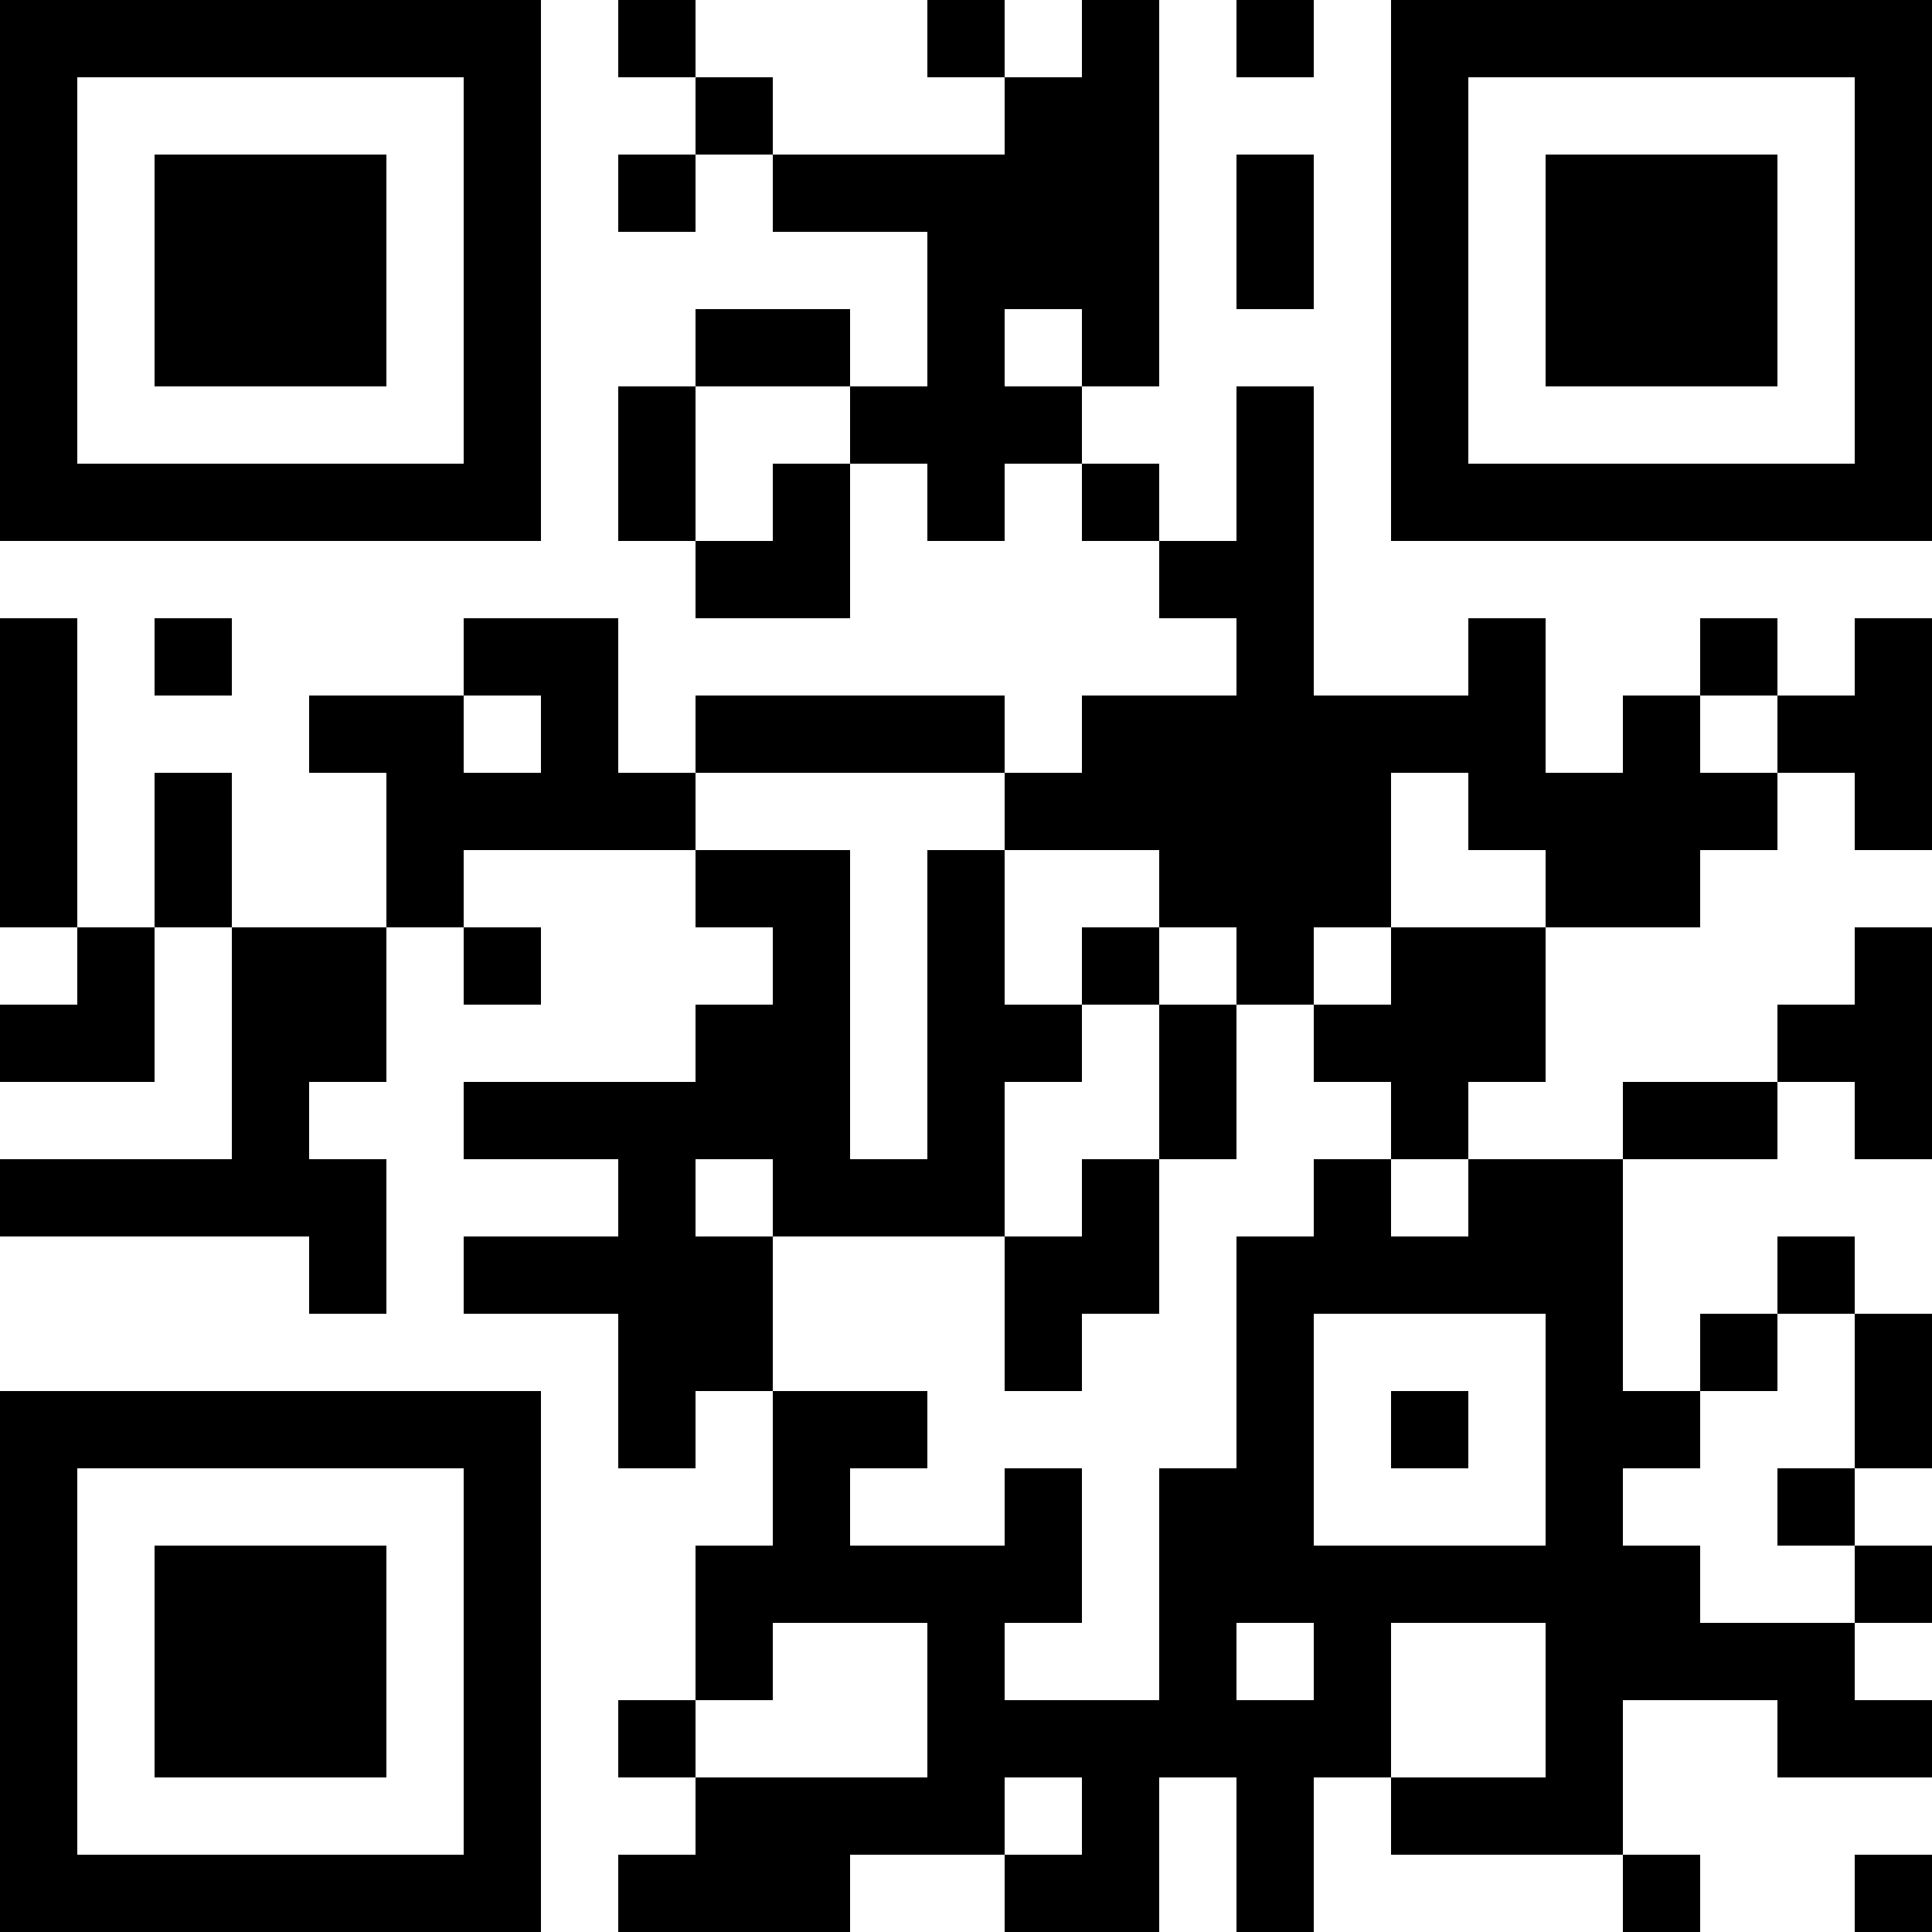
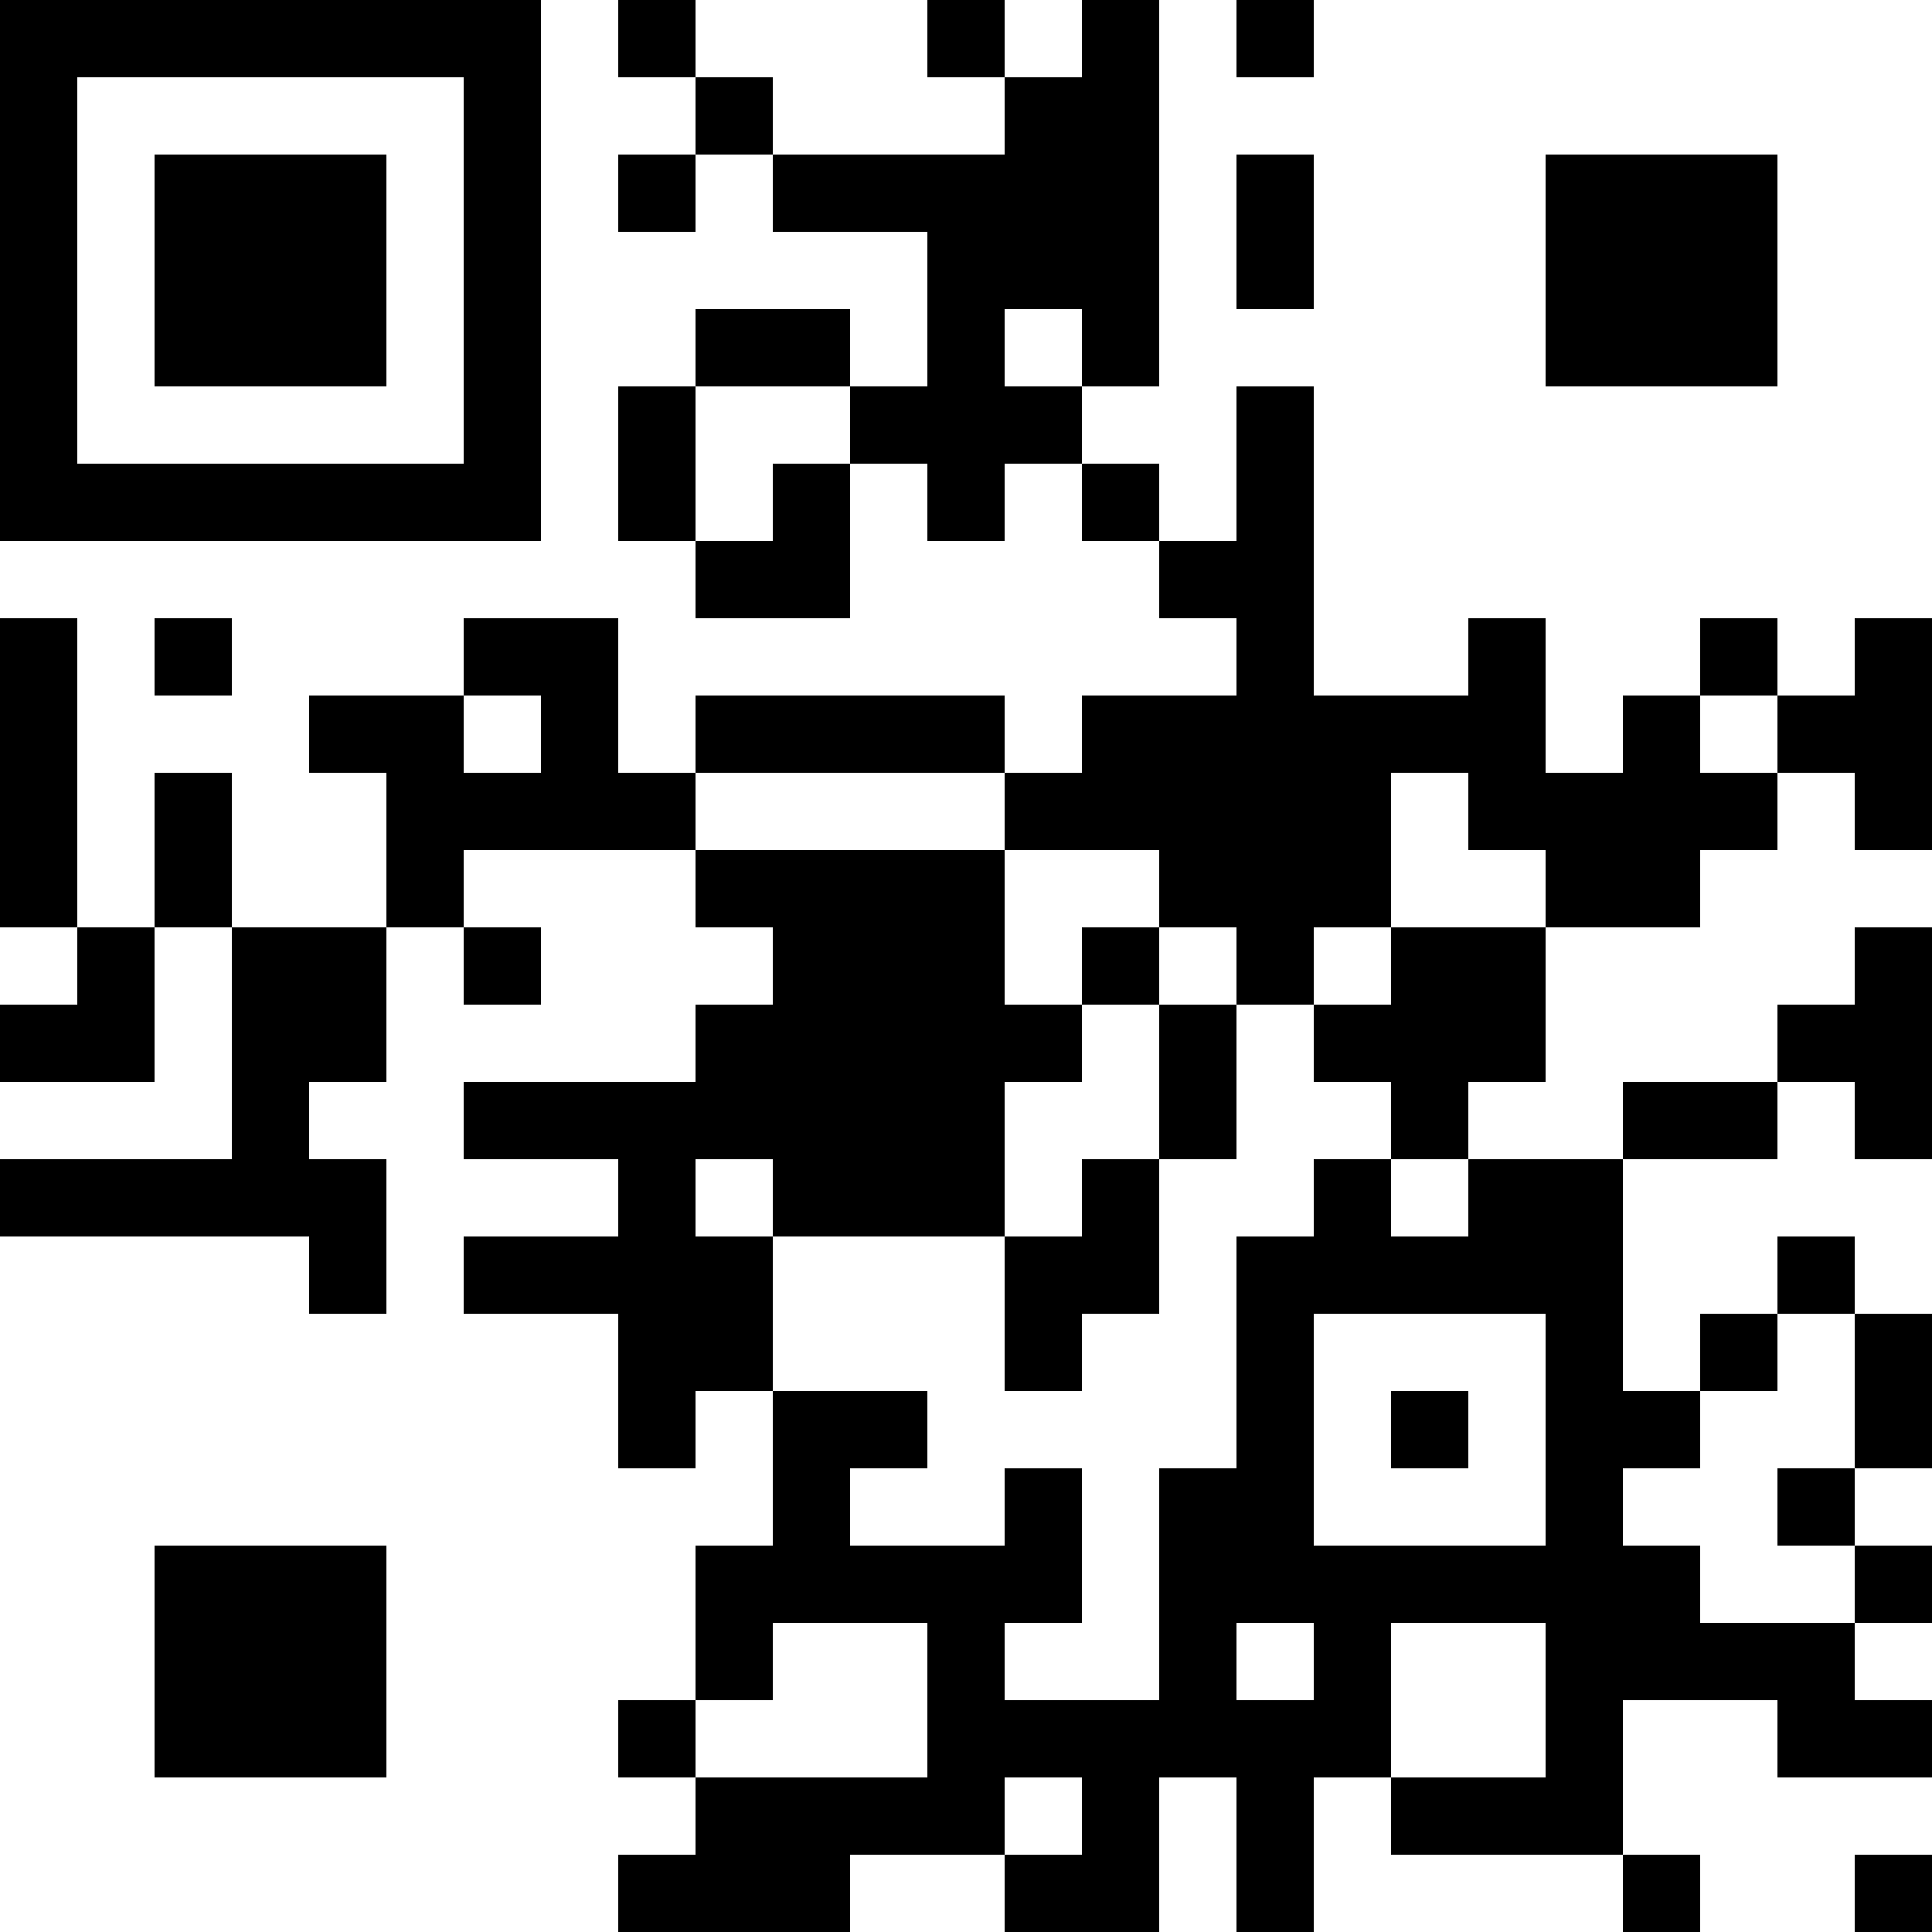
<svg xmlns="http://www.w3.org/2000/svg" viewBox="0 0 100 100">
  <title>アセット 1</title>
  <g id="レイヤー_2" data-name="レイヤー 2">
    <g id="レイヤー_1-2" data-name="レイヤー 1">
      <path d="M0,14V28H28V0H0V14Zm24,0V24H4V4H24V14Z" />
-       <path d="M32,2V4h4V8H32v4h4V8h4v4h8v8H44V16H36v4H32v8h4v4h8V24h4v4h4V24h4v4h4v4h4v4H56v4H52V36H36v4H32V32H24v4H16v4h4v8H12V40H8v8H4V32H0V48H4v4H0v4H8V48h4V60H0v4H16v4h4V60H16V56h4V48h4v4h4V48H24V44H36v4h4v4H36v4H24v4h8v4H24v4h8v8h4V72h4v8H36v8H32v4h4v4H32v4H44V96h8v4h8V92h4v8h4V92h4v4H84v4h4V96H84V88h8v4h8V88H96V84h4V80H96V76h4V68H96V64H92v4H88v4H84V60h8V56h4v4h4V48H96v4H92v4H84v4H76V56h4V48h8V44h4V40h4v4h4V32H96v4H92V32H88v4H84v4H80V32H76v4H68V20H64v8H60V24H56V20h4V0H56V4H52V0H48V4h4V8H40V4H36V0H32V2ZM56,18v2H52V16h4v2ZM44,22v2H40v4H36V20h8v2ZM28,38v2H24V36h4v2Zm64,0v2H88V36h4v2ZM52,42v2h8v4h4v4h4V48h4V40h4v4h4v4H72v4H68v4h4v4h4v4H72V60H68v4H64V76H60V88H52V84h4V76H52v4H44V76h4V72H40V64H36V60h4v4H52V56h4V52H52V44H48V60H44V44H36V40H52v2ZM80,74v6H68V68H80v6Zm16-2v4H92v4h4v4H88V80H84V76h4V72h4V68h4v4ZM48,88v4H36V88h4V84h8v4Zm20-2v2H64V84h4v2Zm12,2v4H72V84h8v4ZM56,94v2H52V92h4v2Z" />
+       <path d="M32,2V4h4V8H32v4h4V8h4v4h8v8H44V16H36v4H32v8h4v4h8V24h4v4h4V24h4v4h4v4h4v4H56v4H52V36H36v4H32V32H24v4H16v4h4v8H12V40H8v8H4V32H0V48H4v4H0v4H8V48h4V60H0v4H16v4h4V60H16V56h4V48h4v4h4V48H24V44H36v4h4v4H36v4H24v4h8v4H24v4h8v8h4V72h4v8H36v8H32v4h4v4H32v4H44V96h8v4h8V92h4v8h4V92h4v4H84v4h4V96H84V88h8v4h8V88H96V84h4V80H96V76h4V68H96V64H92v4H88v4H84V60h8V56h4v4h4V48H96v4H92v4H84v4H76V56h4V48h8V44h4V40h4v4h4V32H96v4H92V32H88v4H84v4H80V32H76v4H68V20H64v8H60V24H56V20h4V0H56V4H52V0H48V4h4V8H40V4H36V0H32V2ZM56,18v2H52V16h4v2ZM44,22v2H40v4H36V20h8v2ZM28,38v2H24V36h4v2Zm64,0v2H88V36h4v2ZM52,42v2h8v4h4v4h4V48h4V40h4v4h4v4H72v4H68v4h4v4h4v4H72V60H68v4H64V76H60V88H52V84h4V76H52v4H44V76h4V72H40V64H36V60h4v4H52V56h4V52H52V44H48H44V44H36V40H52v2ZM80,74v6H68V68H80v6Zm16-2v4H92v4h4v4H88V80H84V76h4V72h4V68h4v4ZM48,88v4H36V88h4V84h8v4Zm20-2v2H64V84h4v2Zm12,2v4H72V84h8v4ZM56,94v2H52V92h4v2Z" />
      <polygon points="64 2 64 4 66 4 68 4 68 2 68 0 66 0 64 0 64 2 64 2" />
-       <path d="M72,14V28h28V0H72V14Zm24,0V24H76V4H96V14Z" />
      <polygon points="64 12 64 16 66 16 68 16 68 12 68 8 66 8 64 8 64 12 64 12" />
      <polygon points="8 34 8 36 10 36 12 36 12 34 12 32 10 32 8 32 8 34 8 34" />
-       <path d="M0,86v14H28V72H0V86Zm24,0V96H4V76H24V86Z" />
      <polygon points="96 98 96 100 98 100 100 100 100 98 100 96 98 96 96 96 96 98 96 98" />
      <polygon points="8 14 8 20 14 20 20 20 20 14 20 8 14 8 8 8 8 14 8 14" />
      <polygon points="56 50 56 52 58 52 60 52 60 56 60 60 58 60 56 60 56 62 56 64 54 64 52 64 52 68 52 72 54 72 56 72 56 70 56 68 58 68 60 68 60 64 60 60 62 60 64 60 64 56 64 52 62 52 60 52 60 50 60 48 58 48 56 48 56 50 56 50" />
      <polygon points="72 74 72 76 74 76 76 76 76 74 76 72 74 72 72 72 72 74 72 74" />
      <polygon points="80 14 80 20 86 20 92 20 92 14 92 8 86 8 80 8 80 14 80 14" />
      <polygon points="8 86 8 92 14 92 20 92 20 86 20 80 14 80 8 80 8 86 8 86" />
    </g>
  </g>
</svg>